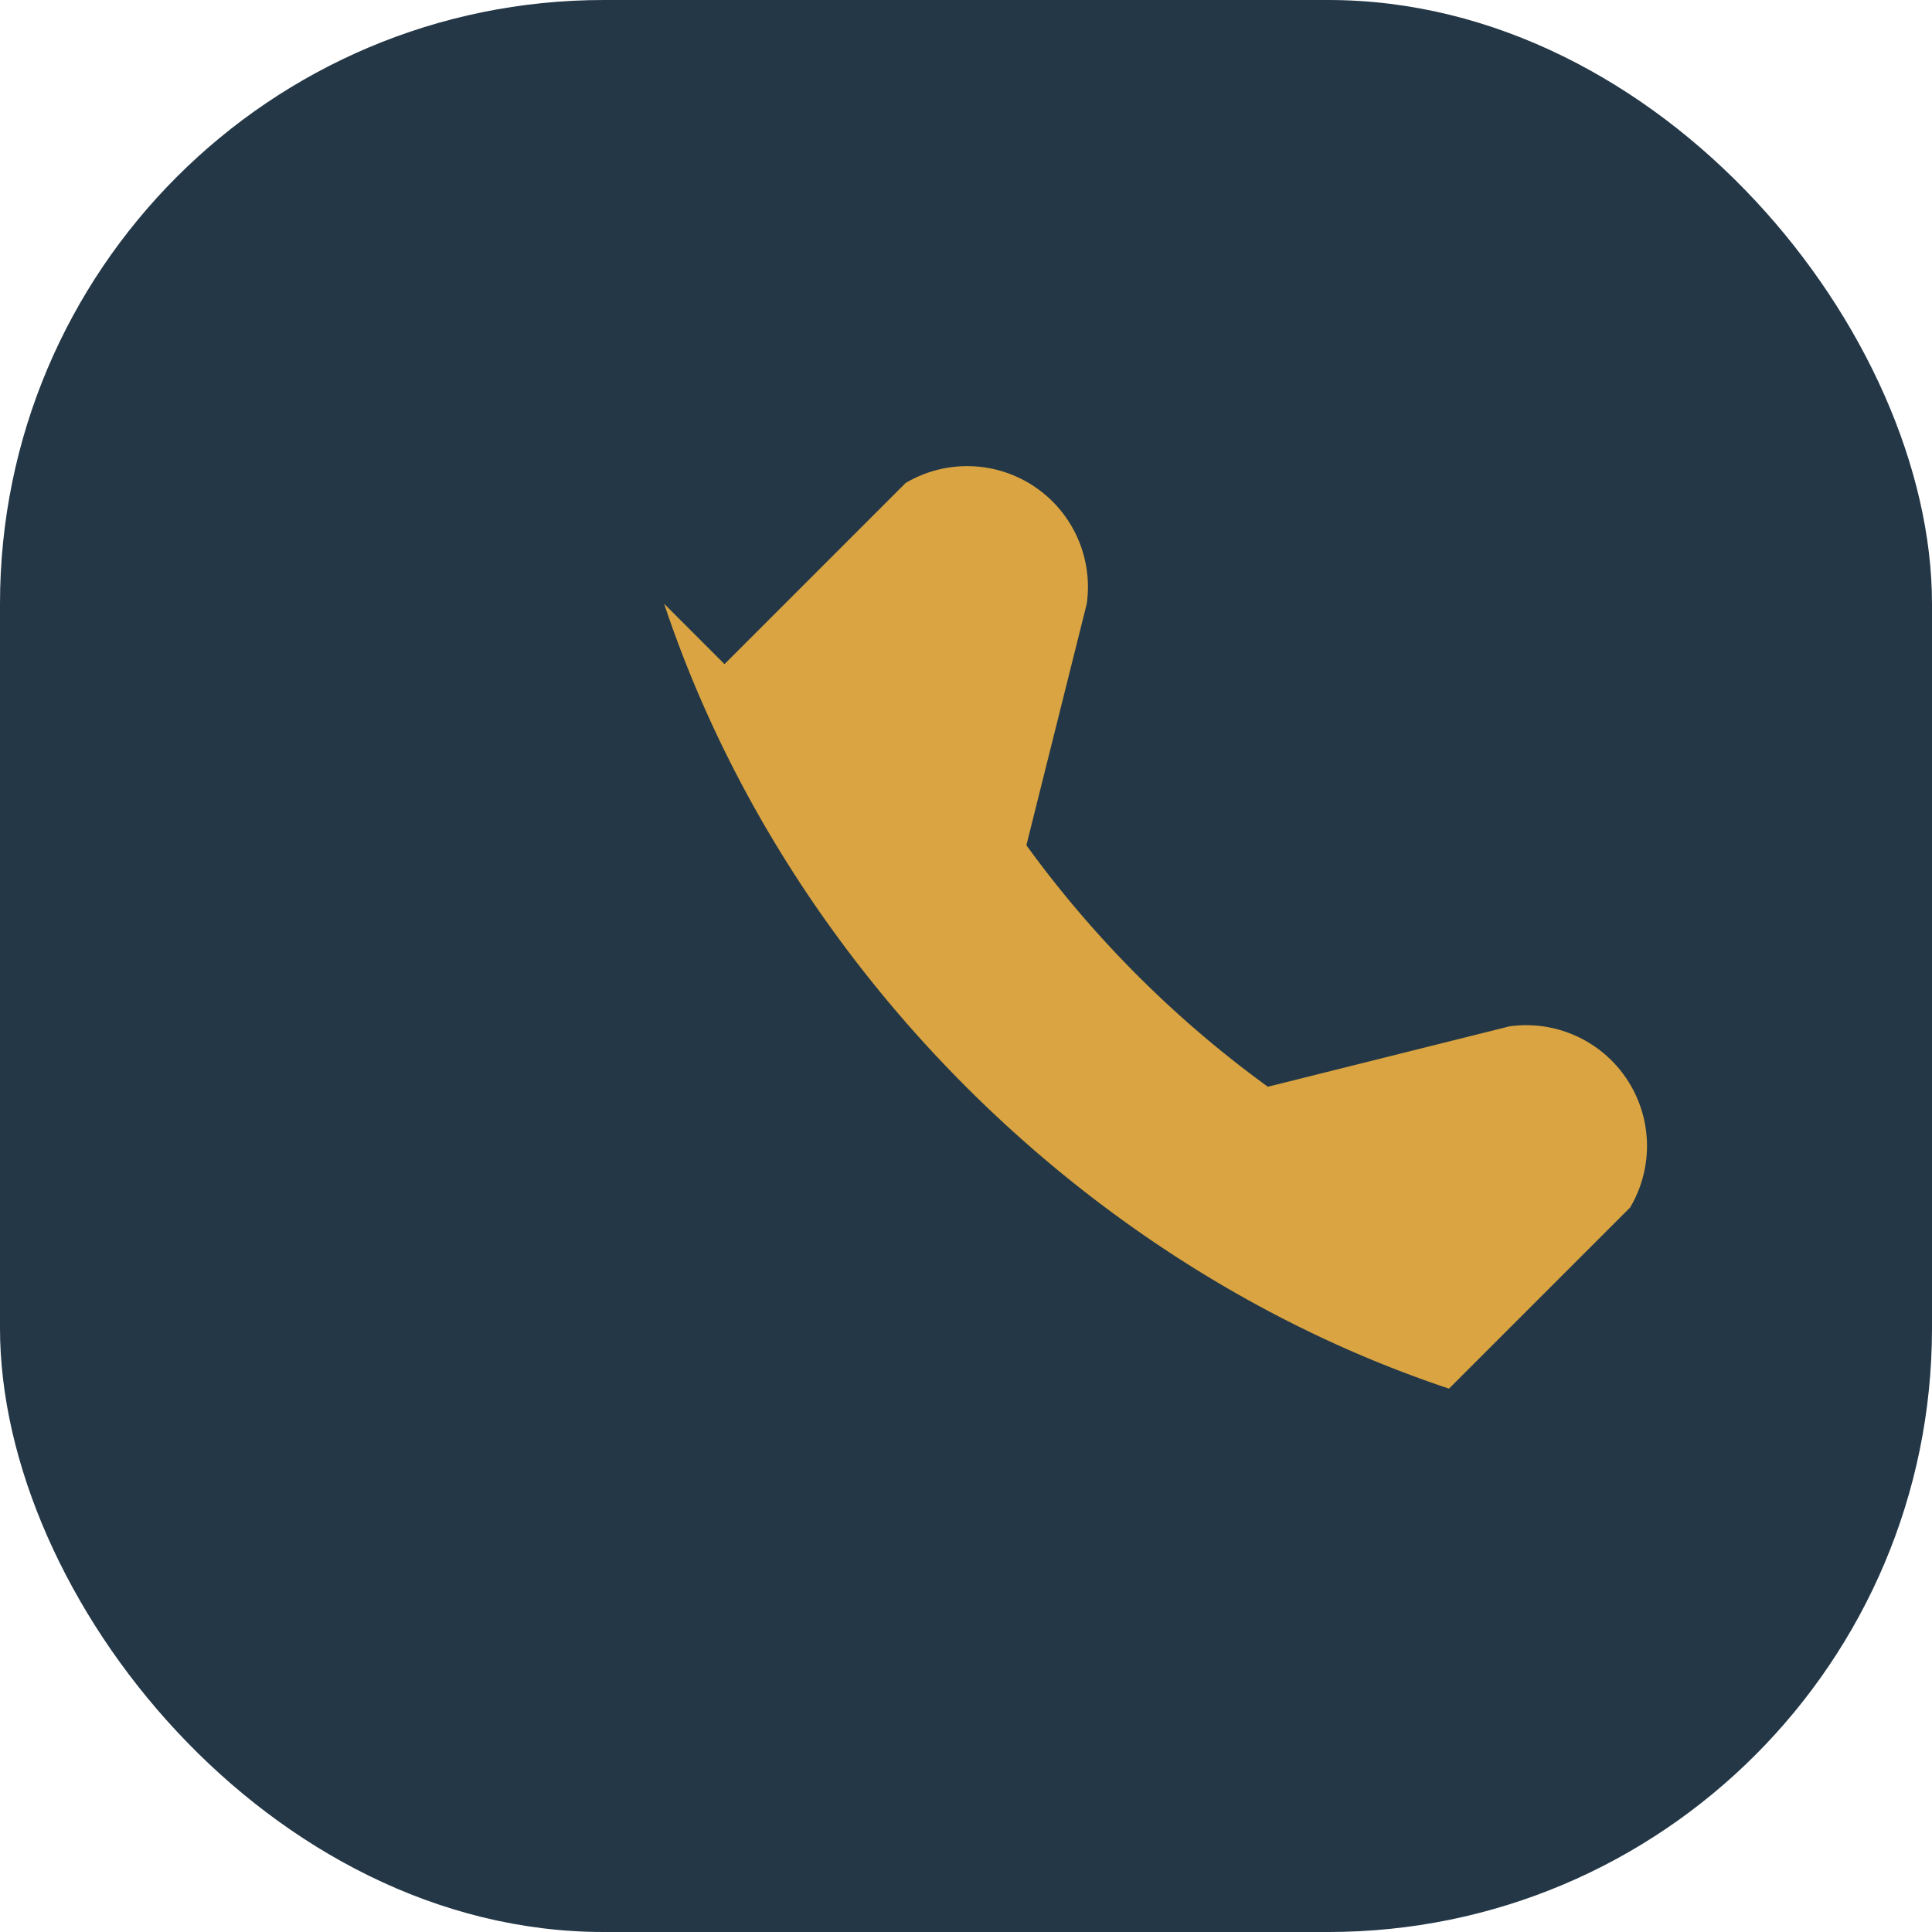
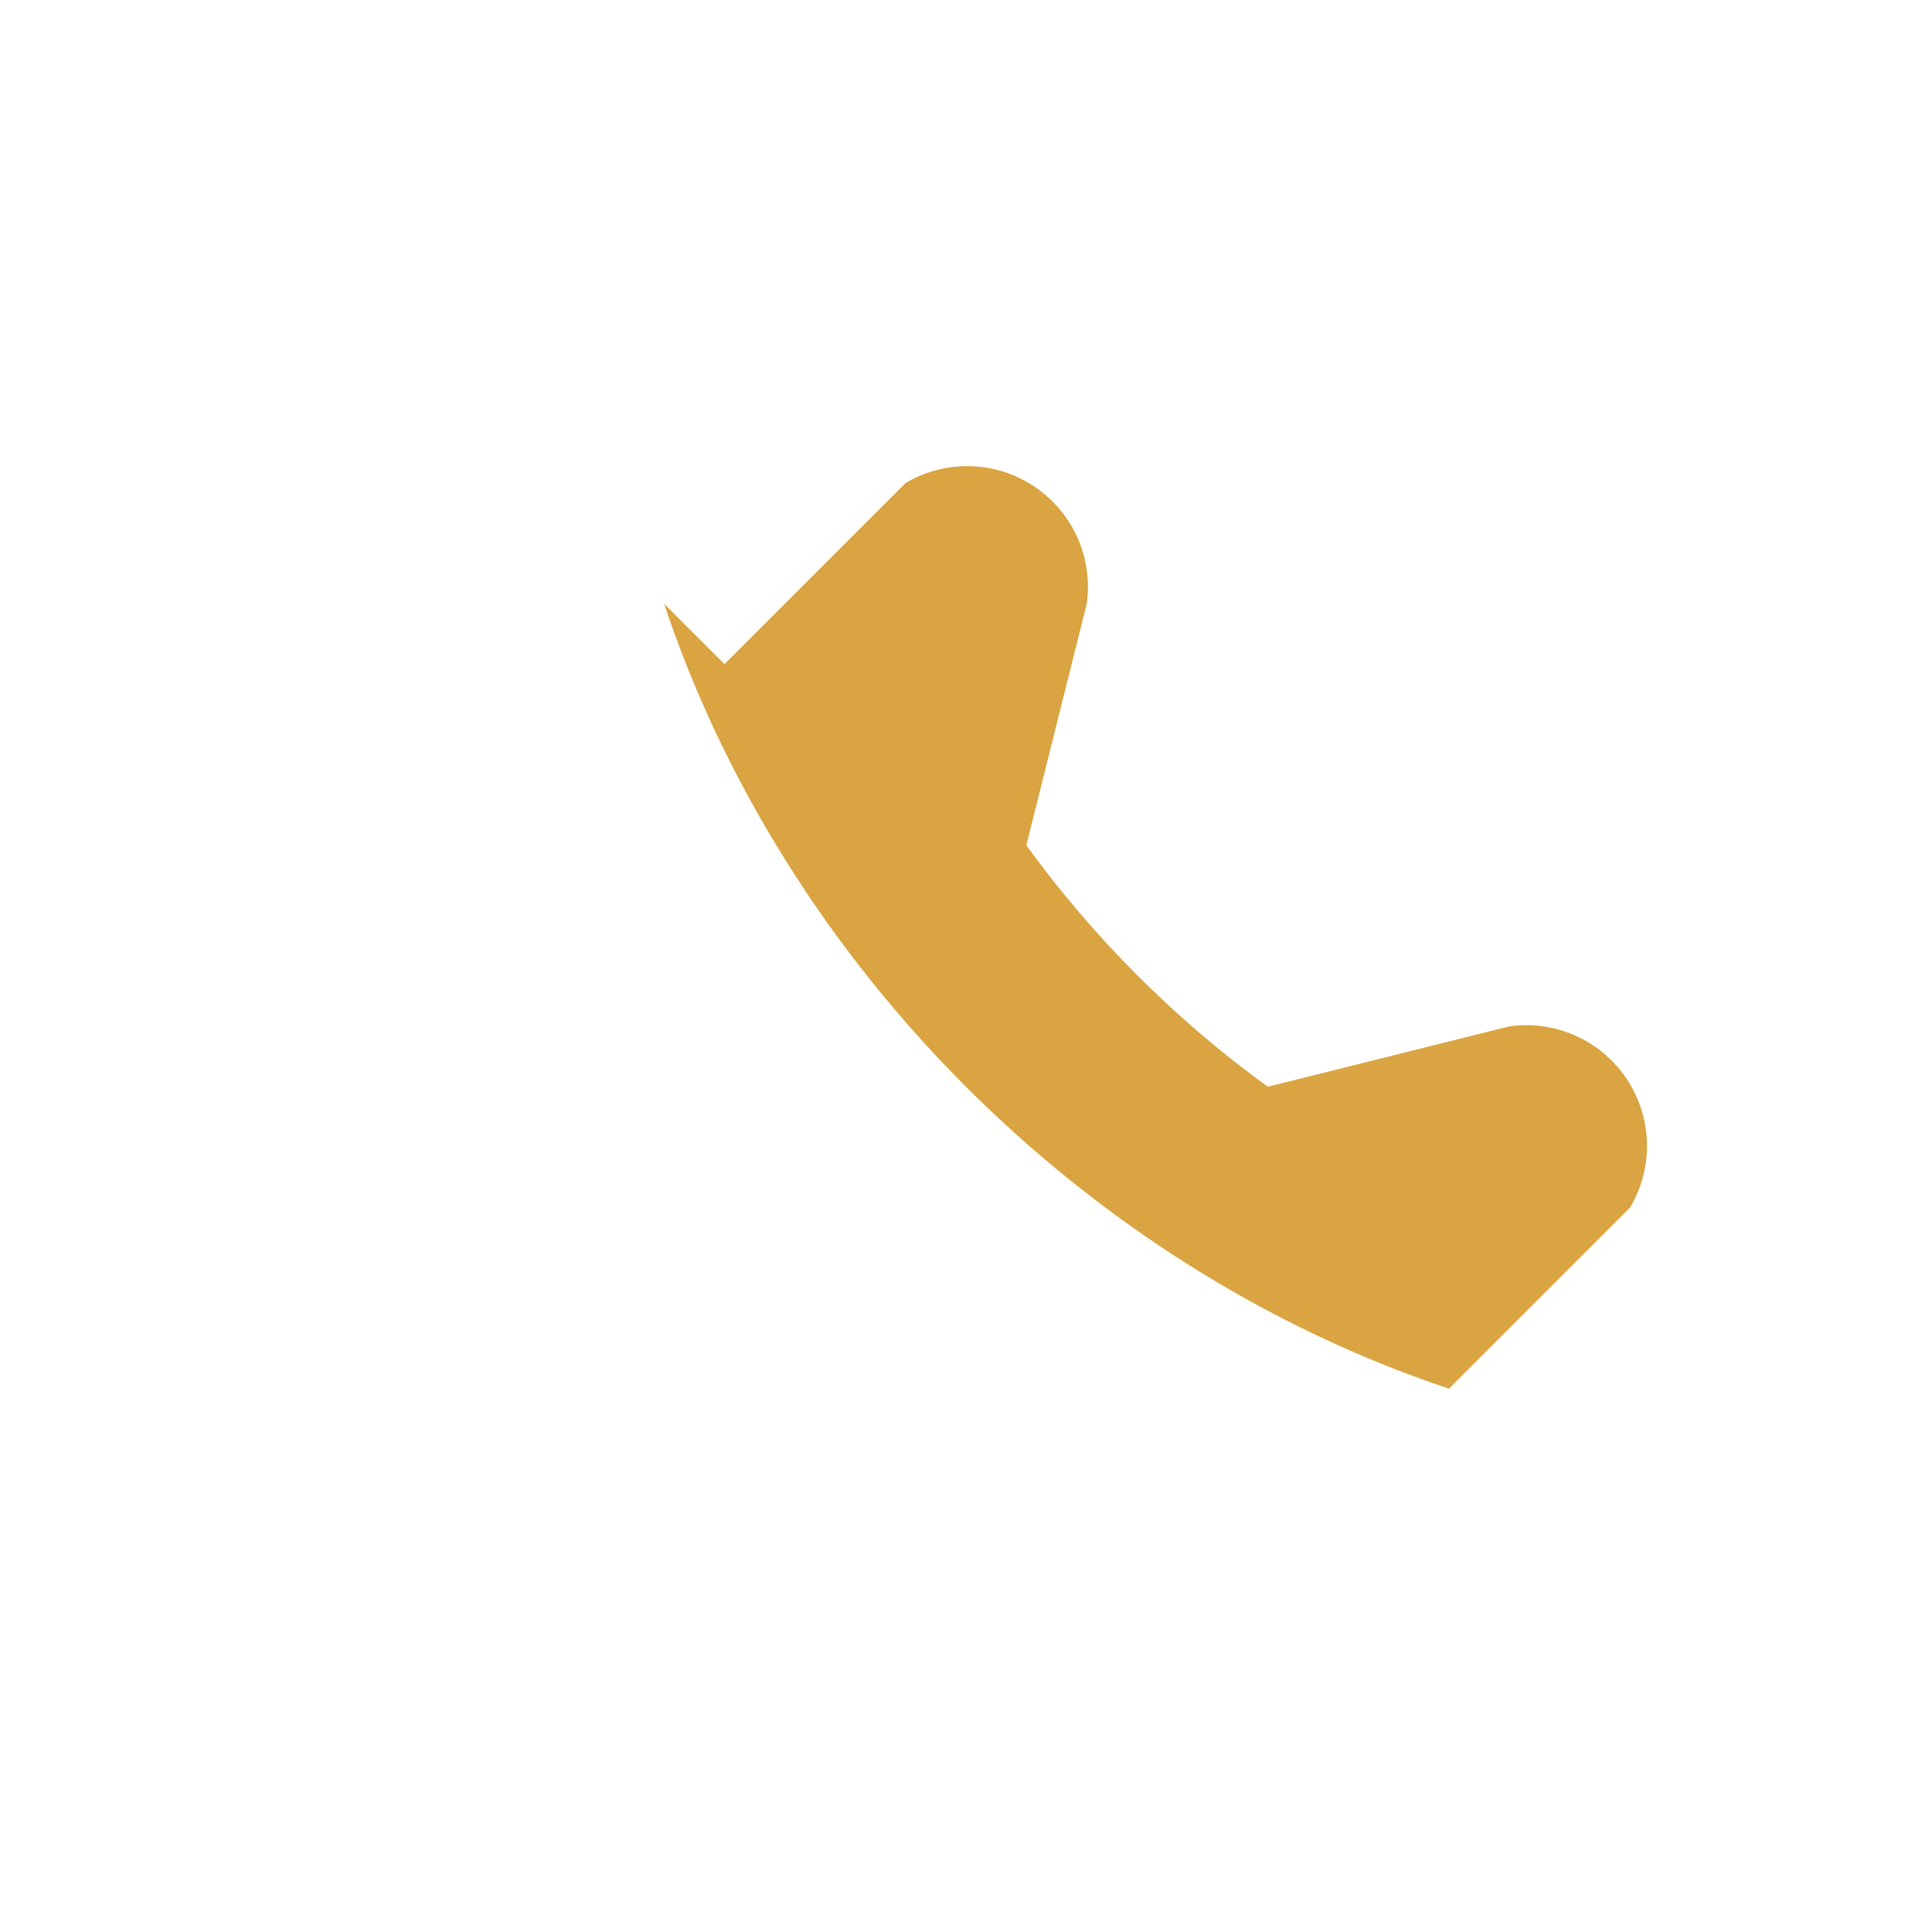
<svg xmlns="http://www.w3.org/2000/svg" width="32" height="32" viewBox="0 0 32 32">
-   <rect width="32" height="32" rx="10" fill="#243746" />
  <path d="M11 10c2 6 7 11 13 13l3-3a2 2 0 00-2-3l-4 1a18 18 0 01-4-4l1-4a2 2 0 00-3-2l-3 3z" fill="#D9A441" />
</svg>